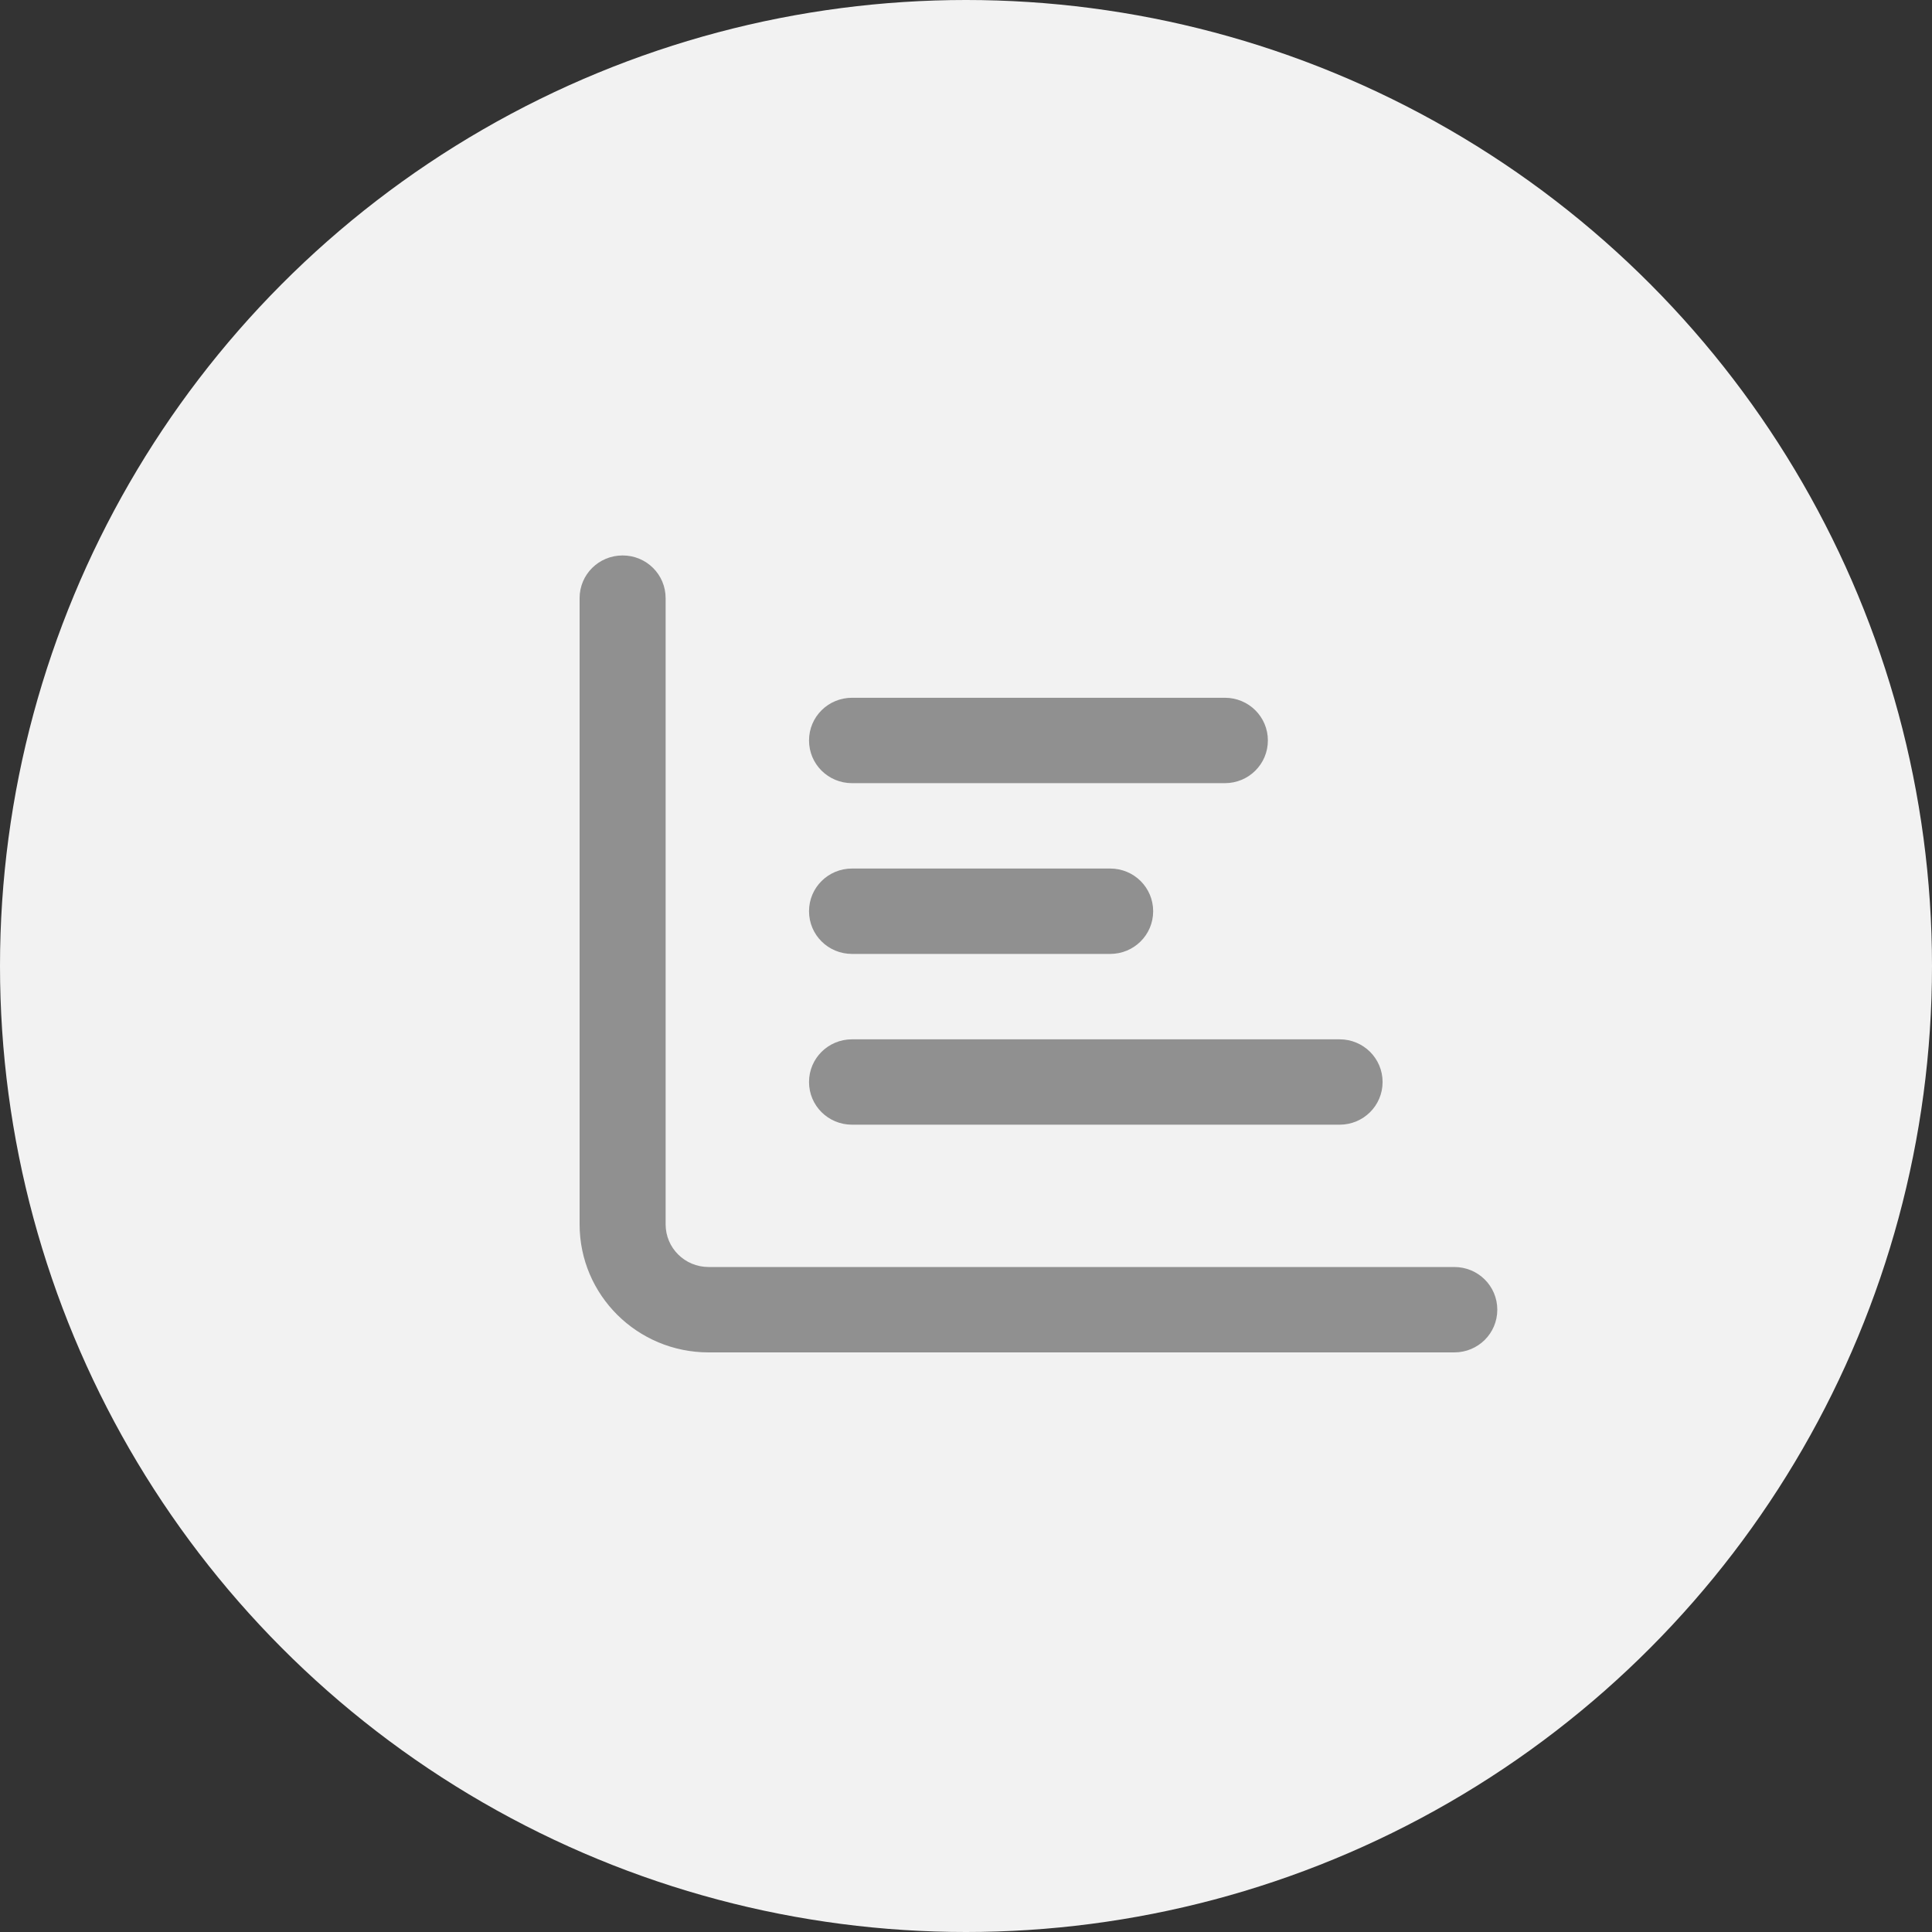
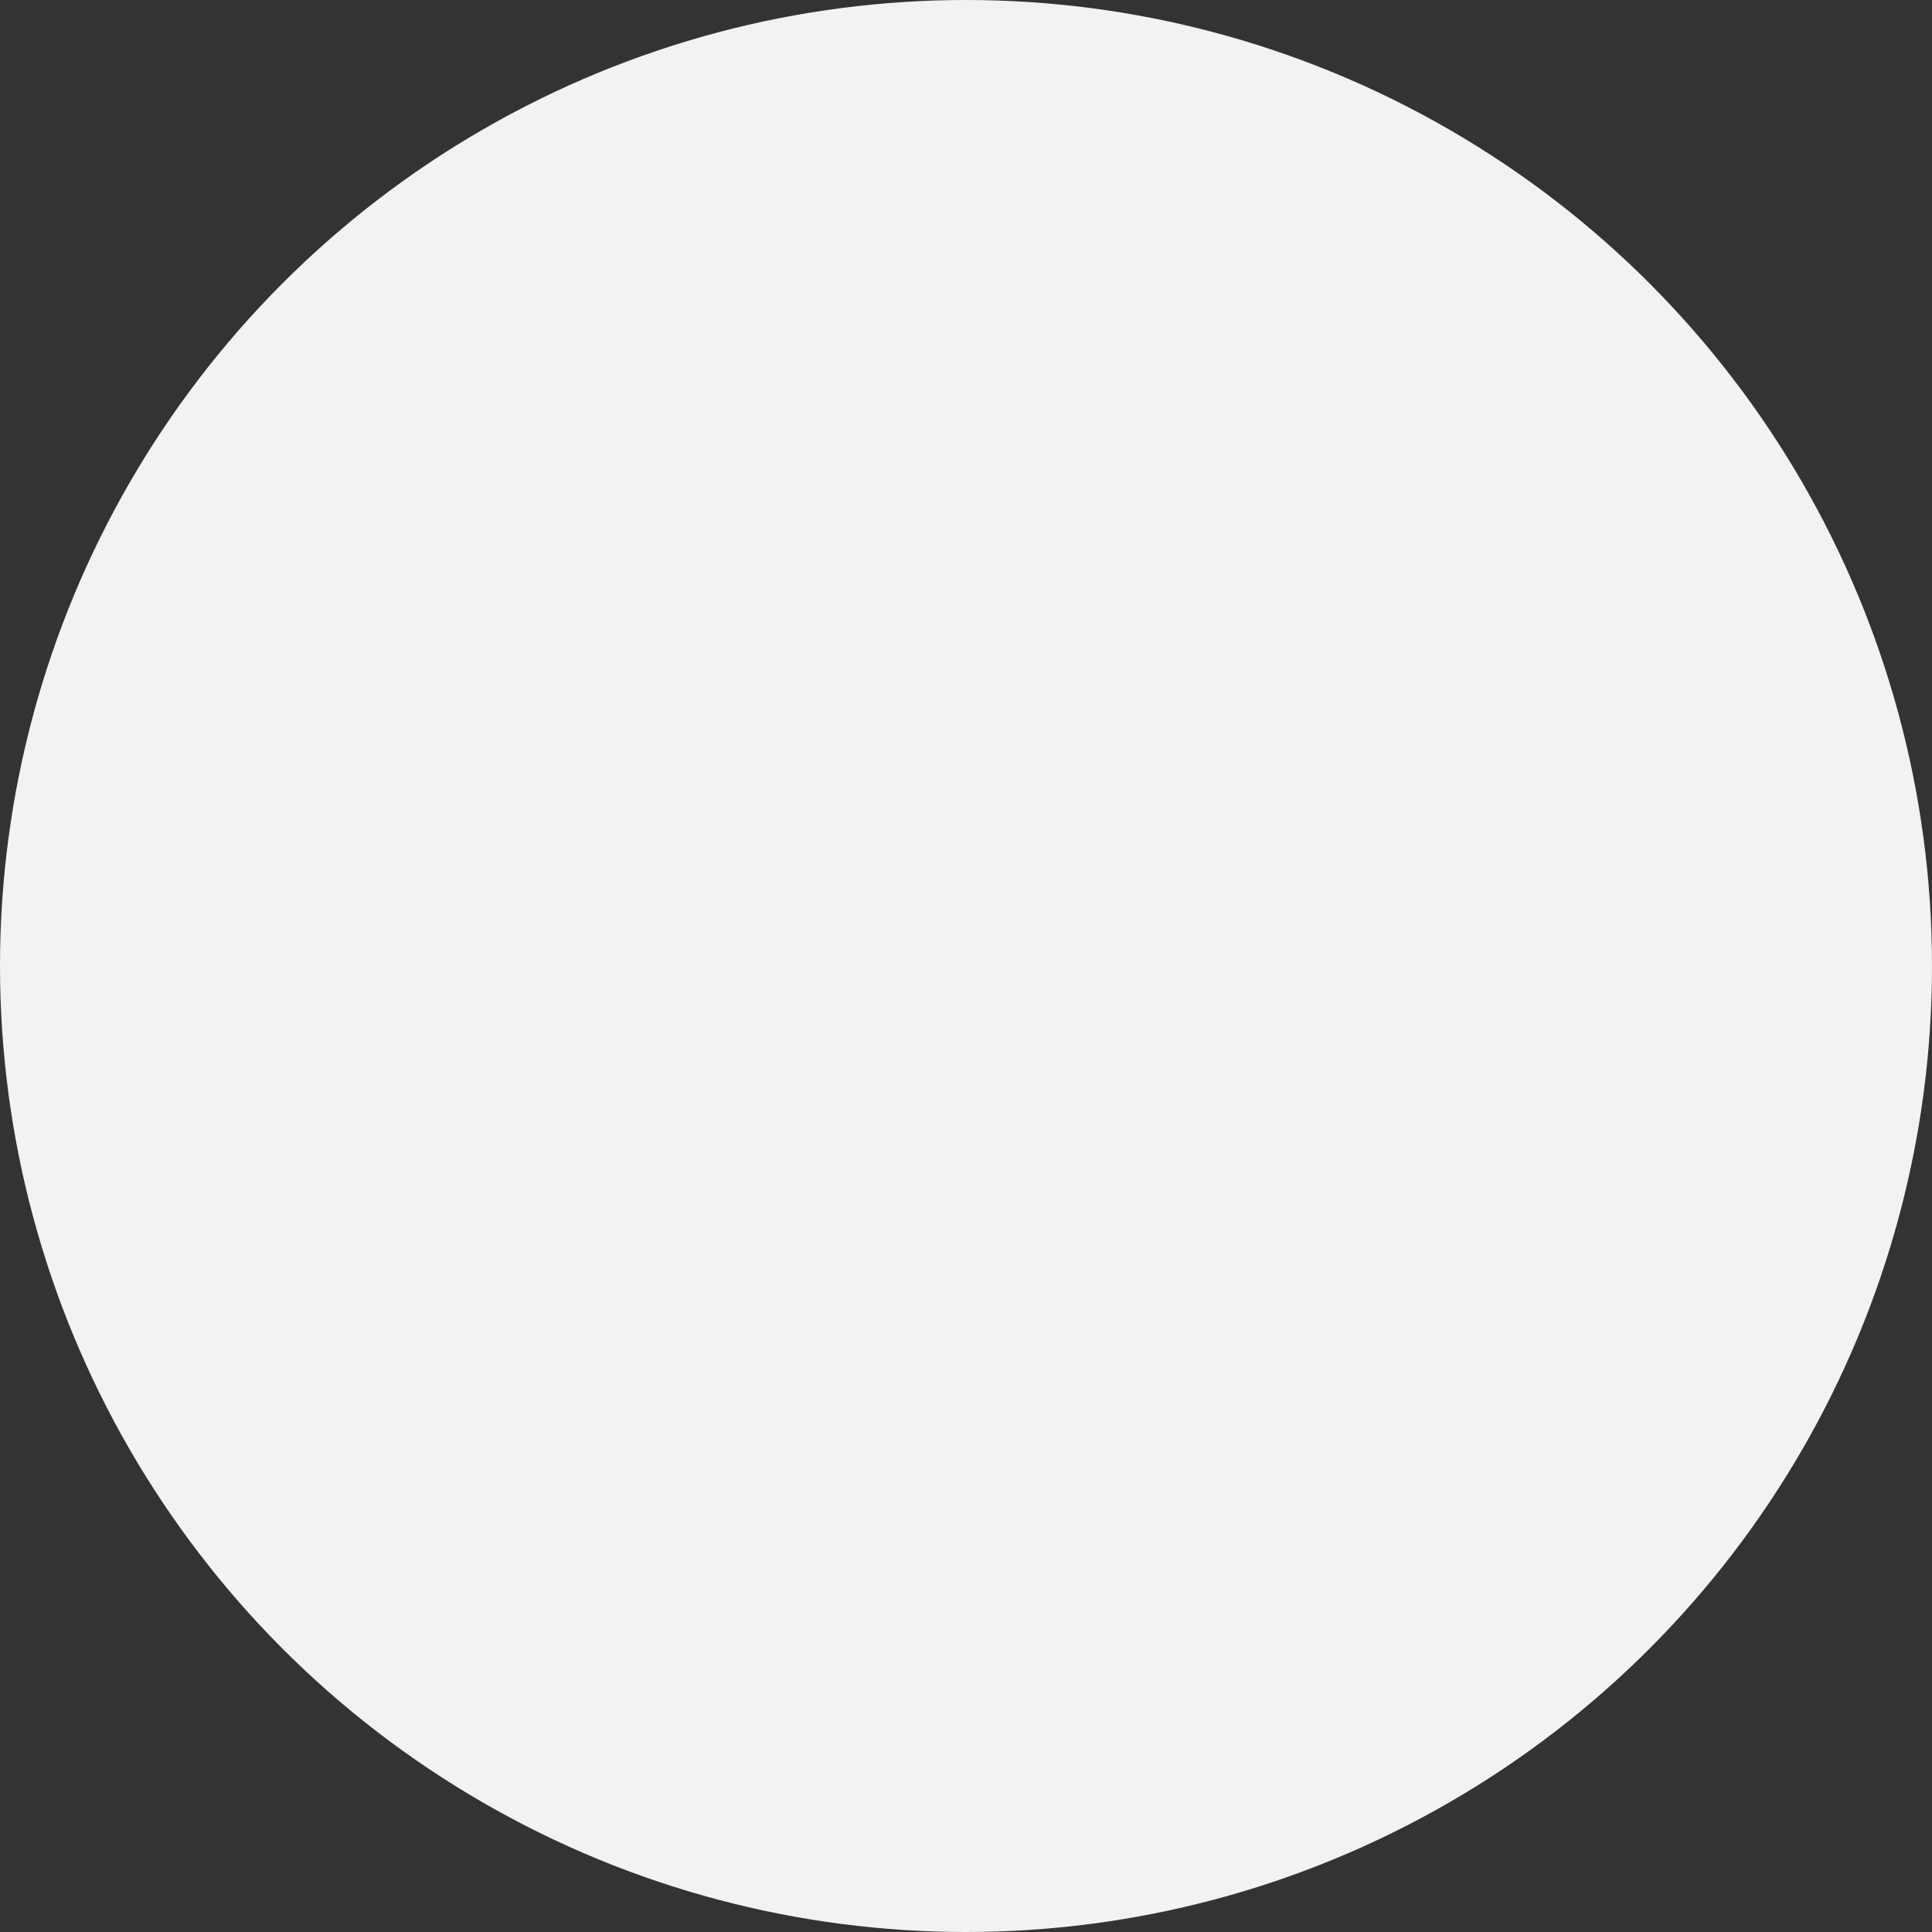
<svg xmlns="http://www.w3.org/2000/svg" width="80" height="80" viewBox="0 0 80 80" fill="none">
  <rect x="0" y="0" width="80" height="80" fill="#333333" stroke="none" />
  <circle cx="40" cy="40" r="40" fill="#F2F2F2" />
-   <path d="M25.781 23C26.768 23 27.562 23.788 27.562 24.768V50.696C27.562 51.676 28.357 52.464 29.344 52.464H60.219C61.206 52.464 62 53.252 62 54.232C62 55.212 61.206 56 60.219 56H29.344C26.39 56 24 53.628 24 50.696V24.768C24 23.788 24.794 23 25.781 23ZM33.5 30.661C33.5 29.681 34.294 28.893 35.281 28.893H50.719C51.706 28.893 52.5 29.681 52.5 30.661C52.5 31.64 51.706 32.429 50.719 32.429H35.281C34.294 32.429 33.5 31.64 33.5 30.661ZM35.281 35.964H45.969C46.956 35.964 47.75 36.752 47.75 37.732C47.75 38.712 46.956 39.5 45.969 39.5H35.281C34.294 39.5 33.5 38.712 33.5 37.732C33.5 36.752 34.294 35.964 35.281 35.964ZM35.281 43.036H55.469C56.456 43.036 57.25 43.824 57.25 44.804C57.25 45.783 56.456 46.571 55.469 46.571H35.281C34.294 46.571 33.5 45.783 33.5 44.804C33.5 43.824 34.294 43.036 35.281 43.036Z" fill="#909090" />
</svg>